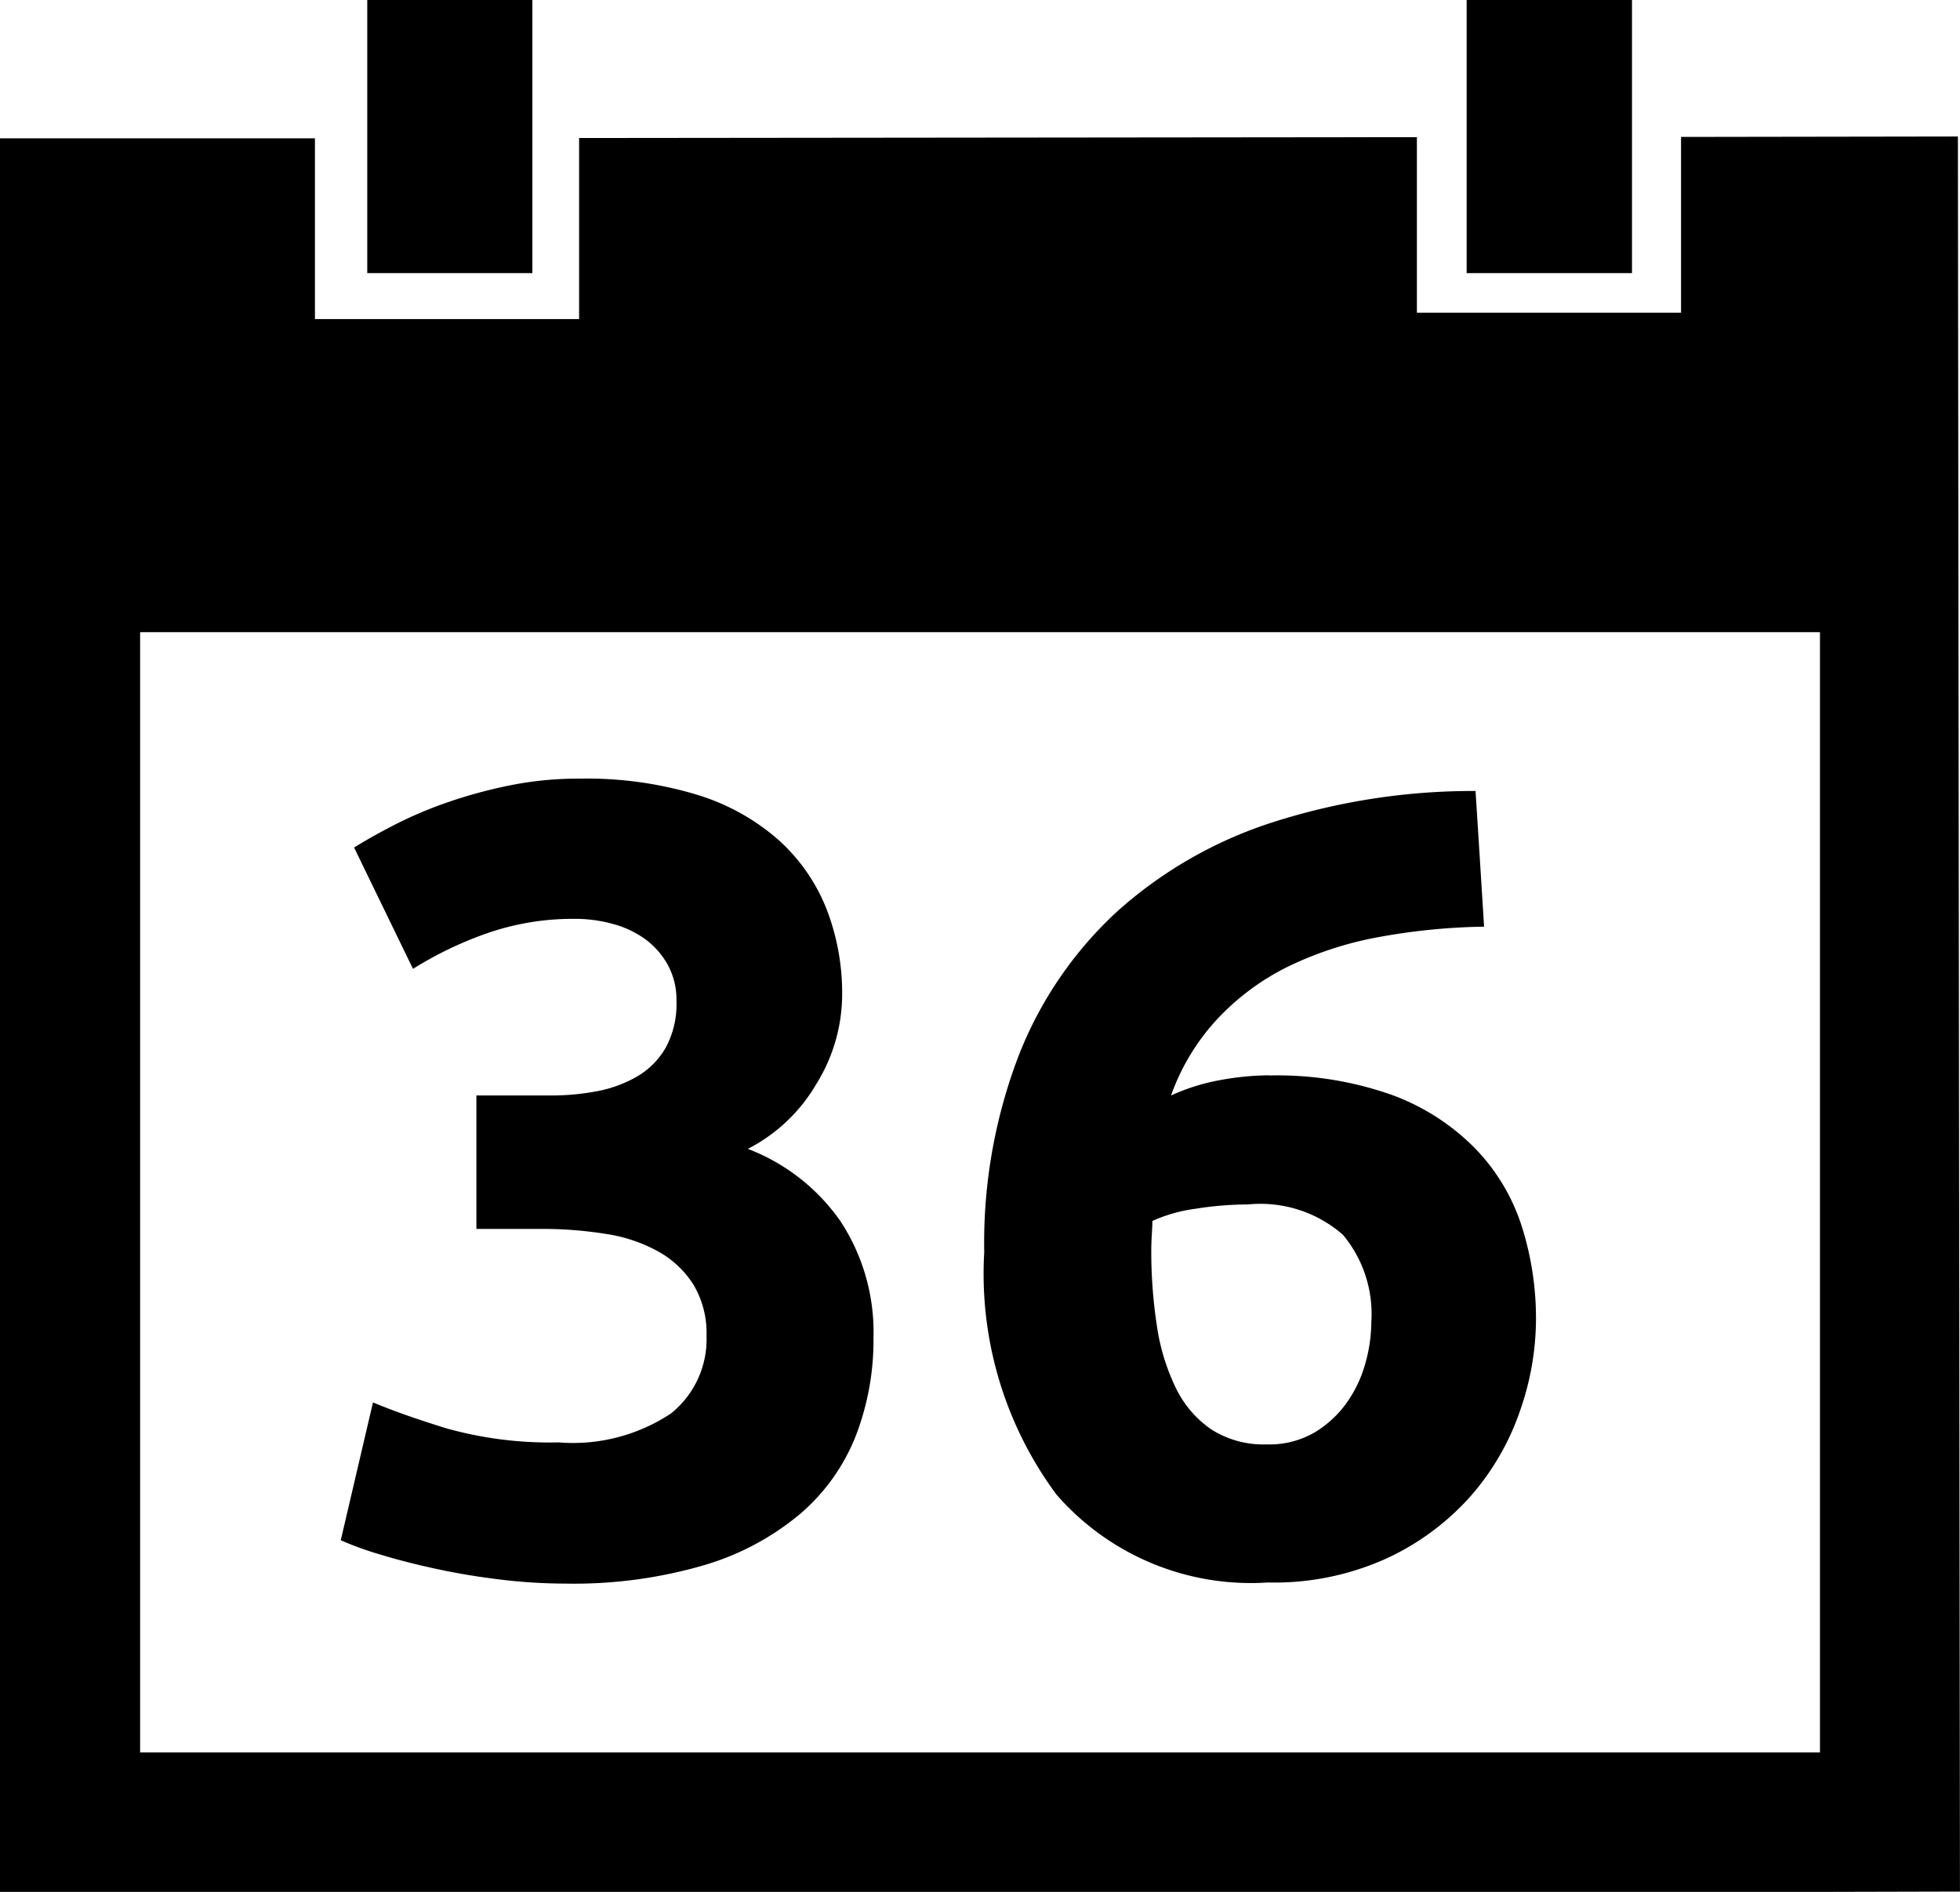
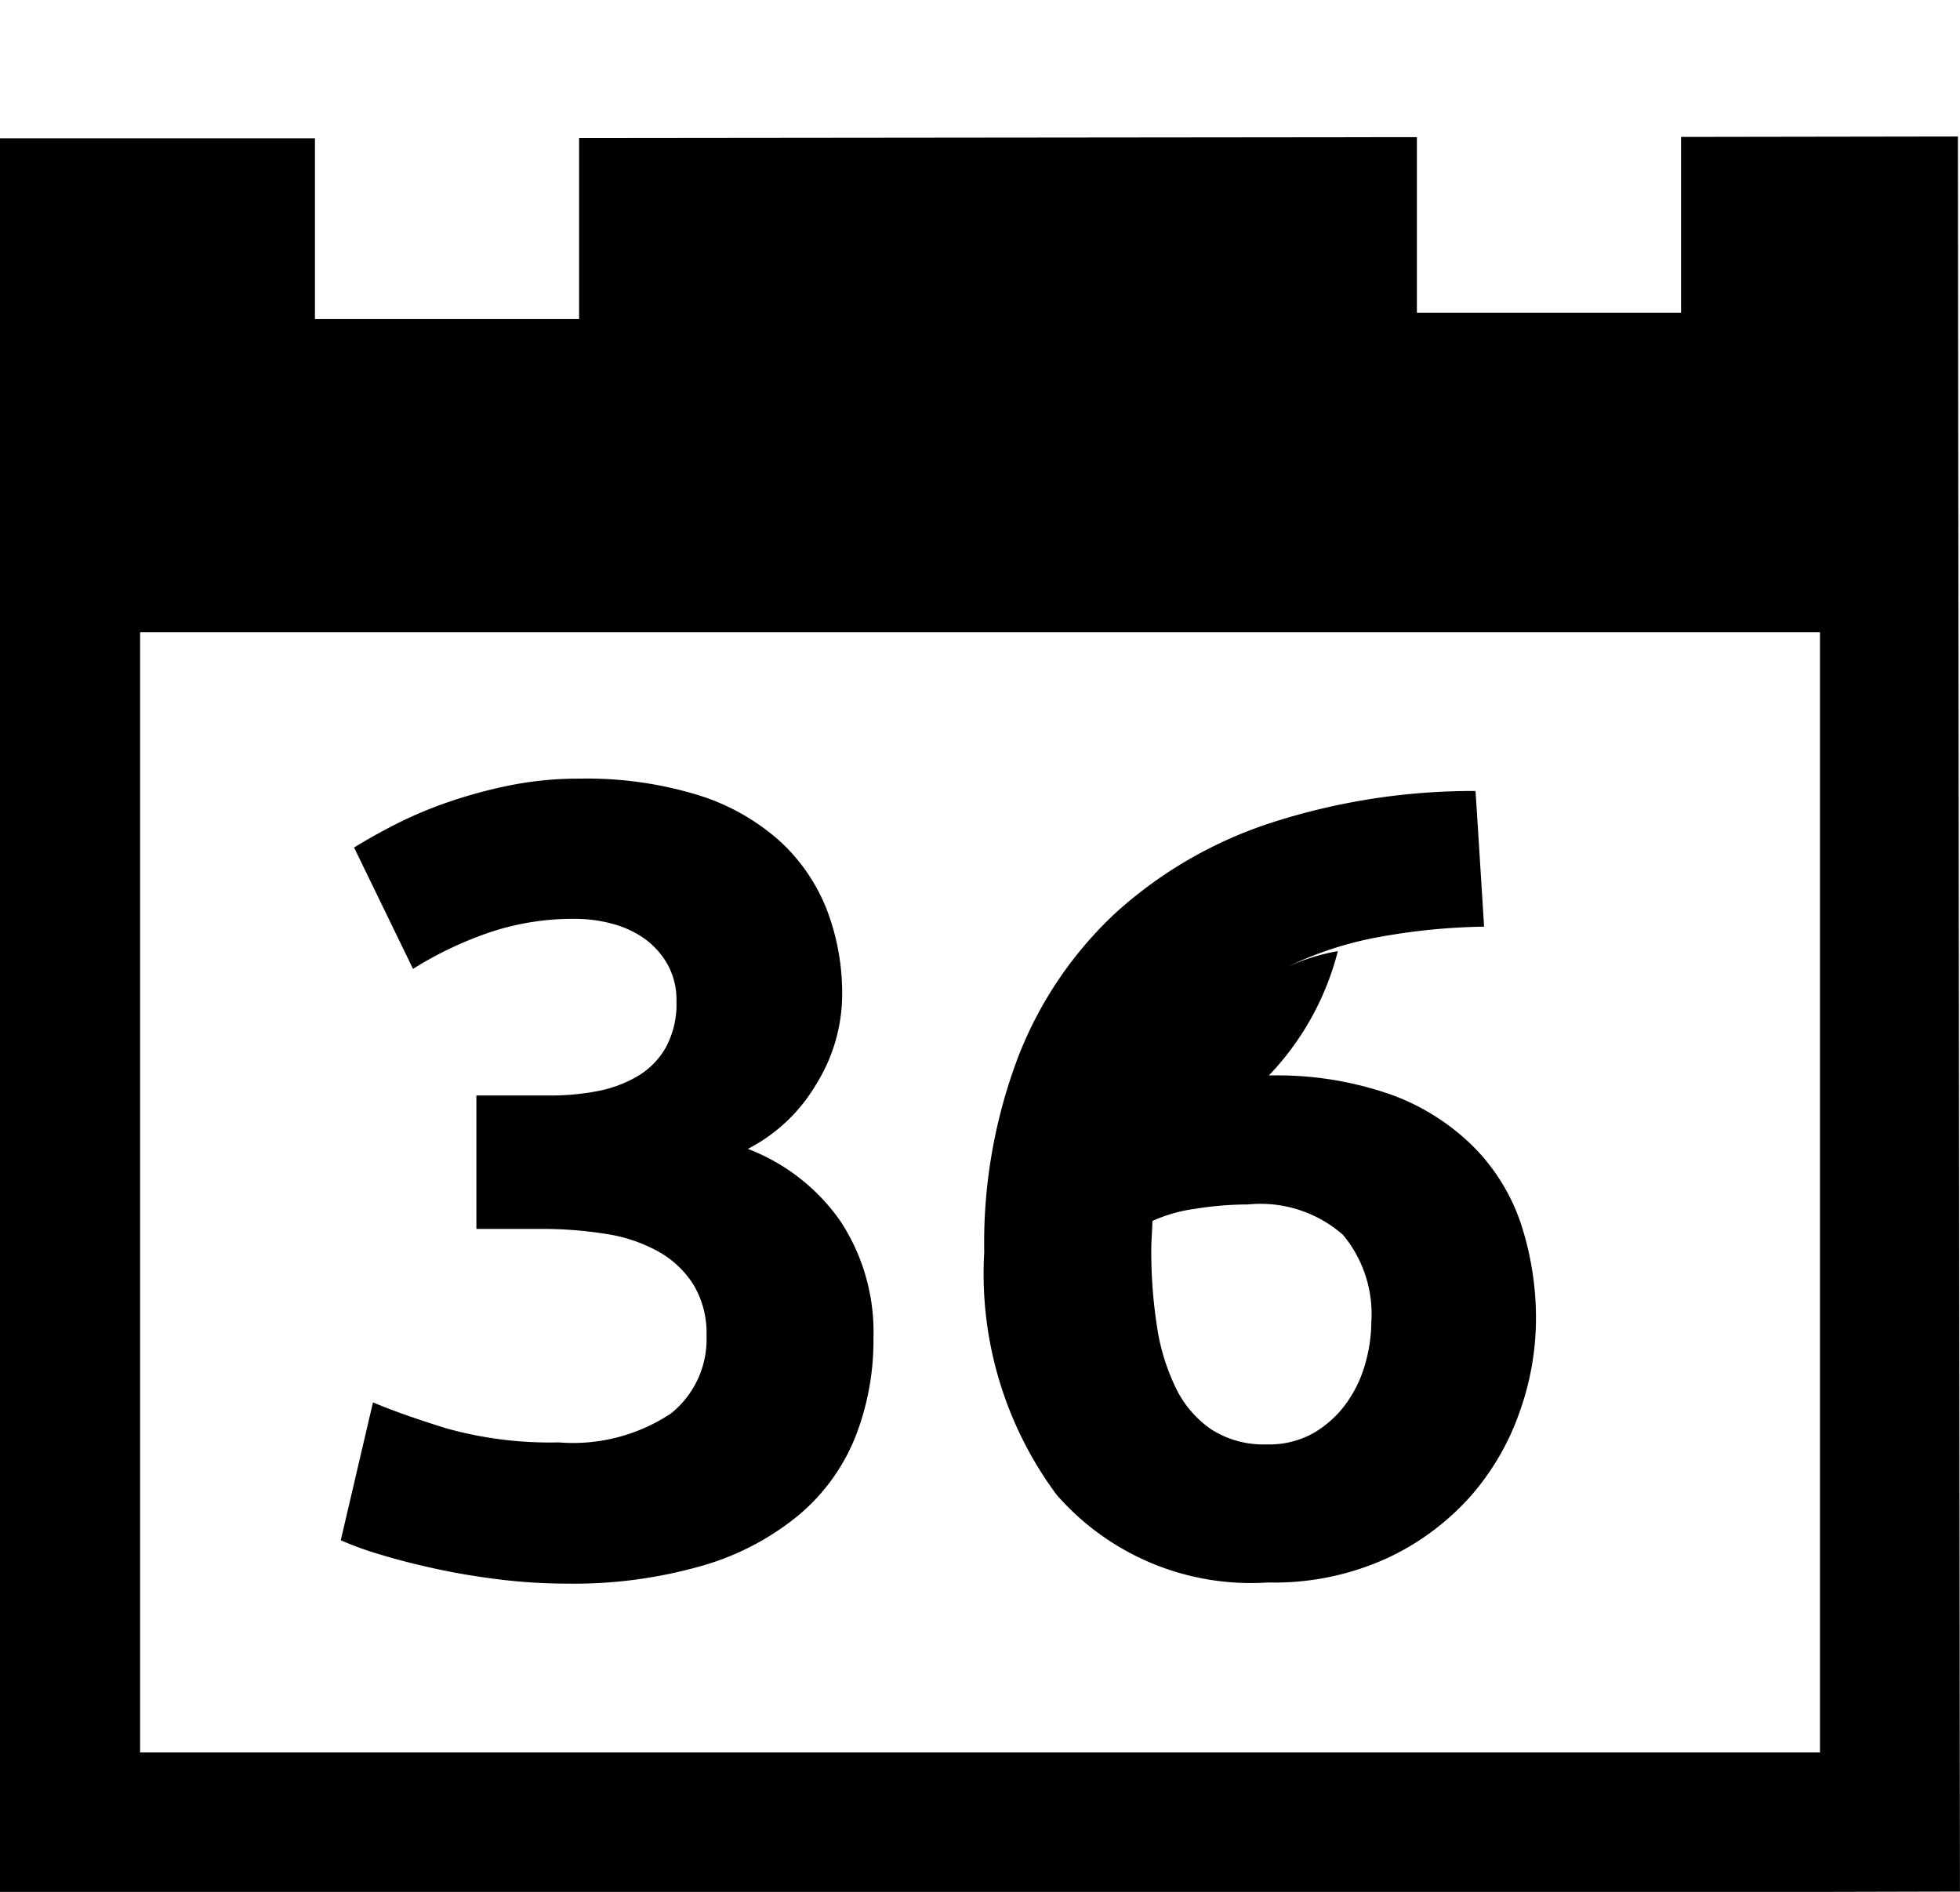
<svg xmlns="http://www.w3.org/2000/svg" width="45.854" height="44.26" viewBox="0 0 45.854 44.26">
  <defs>
    <style>.a{fill:#000;}</style>
  </defs>
  <g transform="translate(-0.001)">
-     <path class="a" d="M5.93.39A12.815,12.815,0,0,1,4.447.3Q3.667.208,2.939.052T1.613-.286A7.64,7.64,0,0,1,.676-.624L1.43-3.849q.676.286,1.73.611a8.984,8.984,0,0,0,2.614.325A4.146,4.146,0,0,0,8.4-3.589,2.224,2.224,0,0,0,9.233-5.41a2.2,2.2,0,0,0-.3-1.183,2.286,2.286,0,0,0-.819-.78A3.64,3.64,0,0,0,6.879-7.79a9.423,9.423,0,0,0-1.522-.117H3.849v-3.121H5.566a5.76,5.76,0,0,0,1.105-.1,2.95,2.95,0,0,0,.949-.351,1.838,1.838,0,0,0,.663-.676,2.138,2.138,0,0,0,.247-1.079,1.7,1.7,0,0,0-.208-.858,1.868,1.868,0,0,0-.533-.6,2.324,2.324,0,0,0-.754-.351,3.3,3.3,0,0,0-.871-.117,6.121,6.121,0,0,0-2.068.338,8.633,8.633,0,0,0-1.73.832L.988-16.828q.416-.26.975-.546a9.624,9.624,0,0,1,1.235-.52,11.29,11.29,0,0,1,1.443-.39,8.145,8.145,0,0,1,1.626-.156,8.892,8.892,0,0,1,2.744.377A5.157,5.157,0,0,1,10.924-17a4.3,4.3,0,0,1,1.118,1.613,5.447,5.447,0,0,1,.364,2.016,3.98,3.98,0,0,1-.6,2.068A3.946,3.946,0,0,1,10.2-9.779a4.672,4.672,0,0,1,2.172,1.7,4.726,4.726,0,0,1,.767,2.718,6.21,6.21,0,0,1-.416,2.3,4.642,4.642,0,0,1-1.3,1.821,6.239,6.239,0,0,1-2.25,1.2A10.853,10.853,0,0,1,5.93.39ZM21.9-8.479a7.757,7.757,0,0,0-1.222.1,3.6,3.6,0,0,0-1.014.286q0,.1-.013.312t-.013.364a11.46,11.46,0,0,0,.13,1.769,4.955,4.955,0,0,0,.442,1.456,2.49,2.49,0,0,0,.832.975,2.274,2.274,0,0,0,1.3.351,2.111,2.111,0,0,0,1.105-.273,2.5,2.5,0,0,0,.754-.689,2.932,2.932,0,0,0,.442-.923,3.59,3.59,0,0,0,.143-.975,2.894,2.894,0,0,0-.663-2.042A2.926,2.926,0,0,0,21.9-8.479Zm.494-3.017a8.028,8.028,0,0,1,2.874.455A5.285,5.285,0,0,1,27.2-9.805,4.655,4.655,0,0,1,28.3-7.985a7.109,7.109,0,0,1,.338,2.211,6.514,6.514,0,0,1-.377,2.133,5.958,5.958,0,0,1-1.144,1.977A6,6,0,0,1,25.163-.208a6.361,6.361,0,0,1-2.8.572,6.03,6.03,0,0,1-4.942-2.055,8.672,8.672,0,0,1-1.691-5.67,12.255,12.255,0,0,1,.806-4.6,9.075,9.075,0,0,1,2.3-3.368,10.046,10.046,0,0,1,3.615-2.081,15.355,15.355,0,0,1,4.773-.741q.052.806.1,1.574t.1,1.6a14.788,14.788,0,0,0-2.484.247,8.233,8.233,0,0,0-2.107.689A5.765,5.765,0,0,0,21.2-12.835,5.175,5.175,0,0,0,20.1-11.028a4.812,4.812,0,0,1,1.17-.364A6.548,6.548,0,0,1,22.393-11.5Z" transform="translate(7.297 36.654)" />
+     <path class="a" d="M5.93.39A12.815,12.815,0,0,1,4.447.3Q3.667.208,2.939.052T1.613-.286A7.64,7.64,0,0,1,.676-.624L1.43-3.849q.676.286,1.73.611a8.984,8.984,0,0,0,2.614.325A4.146,4.146,0,0,0,8.4-3.589,2.224,2.224,0,0,0,9.233-5.41a2.2,2.2,0,0,0-.3-1.183,2.286,2.286,0,0,0-.819-.78A3.64,3.64,0,0,0,6.879-7.79a9.423,9.423,0,0,0-1.522-.117H3.849v-3.121H5.566a5.76,5.76,0,0,0,1.105-.1,2.95,2.95,0,0,0,.949-.351,1.838,1.838,0,0,0,.663-.676,2.138,2.138,0,0,0,.247-1.079,1.7,1.7,0,0,0-.208-.858,1.868,1.868,0,0,0-.533-.6,2.324,2.324,0,0,0-.754-.351,3.3,3.3,0,0,0-.871-.117,6.121,6.121,0,0,0-2.068.338,8.633,8.633,0,0,0-1.73.832L.988-16.828q.416-.26.975-.546a9.624,9.624,0,0,1,1.235-.52,11.29,11.29,0,0,1,1.443-.39,8.145,8.145,0,0,1,1.626-.156,8.892,8.892,0,0,1,2.744.377A5.157,5.157,0,0,1,10.924-17a4.3,4.3,0,0,1,1.118,1.613,5.447,5.447,0,0,1,.364,2.016,3.98,3.98,0,0,1-.6,2.068A3.946,3.946,0,0,1,10.2-9.779a4.672,4.672,0,0,1,2.172,1.7,4.726,4.726,0,0,1,.767,2.718,6.21,6.21,0,0,1-.416,2.3,4.642,4.642,0,0,1-1.3,1.821,6.239,6.239,0,0,1-2.25,1.2A10.853,10.853,0,0,1,5.93.39ZM21.9-8.479a7.757,7.757,0,0,0-1.222.1,3.6,3.6,0,0,0-1.014.286q0,.1-.013.312t-.013.364a11.46,11.46,0,0,0,.13,1.769,4.955,4.955,0,0,0,.442,1.456,2.49,2.49,0,0,0,.832.975,2.274,2.274,0,0,0,1.3.351,2.111,2.111,0,0,0,1.105-.273,2.5,2.5,0,0,0,.754-.689,2.932,2.932,0,0,0,.442-.923,3.59,3.59,0,0,0,.143-.975,2.894,2.894,0,0,0-.663-2.042A2.926,2.926,0,0,0,21.9-8.479Zm.494-3.017a8.028,8.028,0,0,1,2.874.455A5.285,5.285,0,0,1,27.2-9.805,4.655,4.655,0,0,1,28.3-7.985a7.109,7.109,0,0,1,.338,2.211,6.514,6.514,0,0,1-.377,2.133,5.958,5.958,0,0,1-1.144,1.977A6,6,0,0,1,25.163-.208a6.361,6.361,0,0,1-2.8.572,6.03,6.03,0,0,1-4.942-2.055,8.672,8.672,0,0,1-1.691-5.67,12.255,12.255,0,0,1,.806-4.6,9.075,9.075,0,0,1,2.3-3.368,10.046,10.046,0,0,1,3.615-2.081,15.355,15.355,0,0,1,4.773-.741q.052.806.1,1.574t.1,1.6a14.788,14.788,0,0,0-2.484.247,8.233,8.233,0,0,0-2.107.689a4.812,4.812,0,0,1,1.17-.364A6.548,6.548,0,0,1,22.393-11.5Z" transform="translate(7.297 36.654)" />
    <path class="a" d="M478.167,2190.721l-6.477.01v4.111h-6.18v-4.106l-19.6.02v4.236h-6.18v-4.228l-7.369,0v41.02H474.94l3.275-.008Zm-3.227,37.8h-39.3v-26.205h39.3Z" transform="translate(-432.361 -2187.528)" />
-     <rect class="a" width="3.863" height="6.389" transform="translate(8.593)" />
-     <rect class="a" width="3.868" height="6.389" transform="translate(34.313)" />
  </g>
</svg>